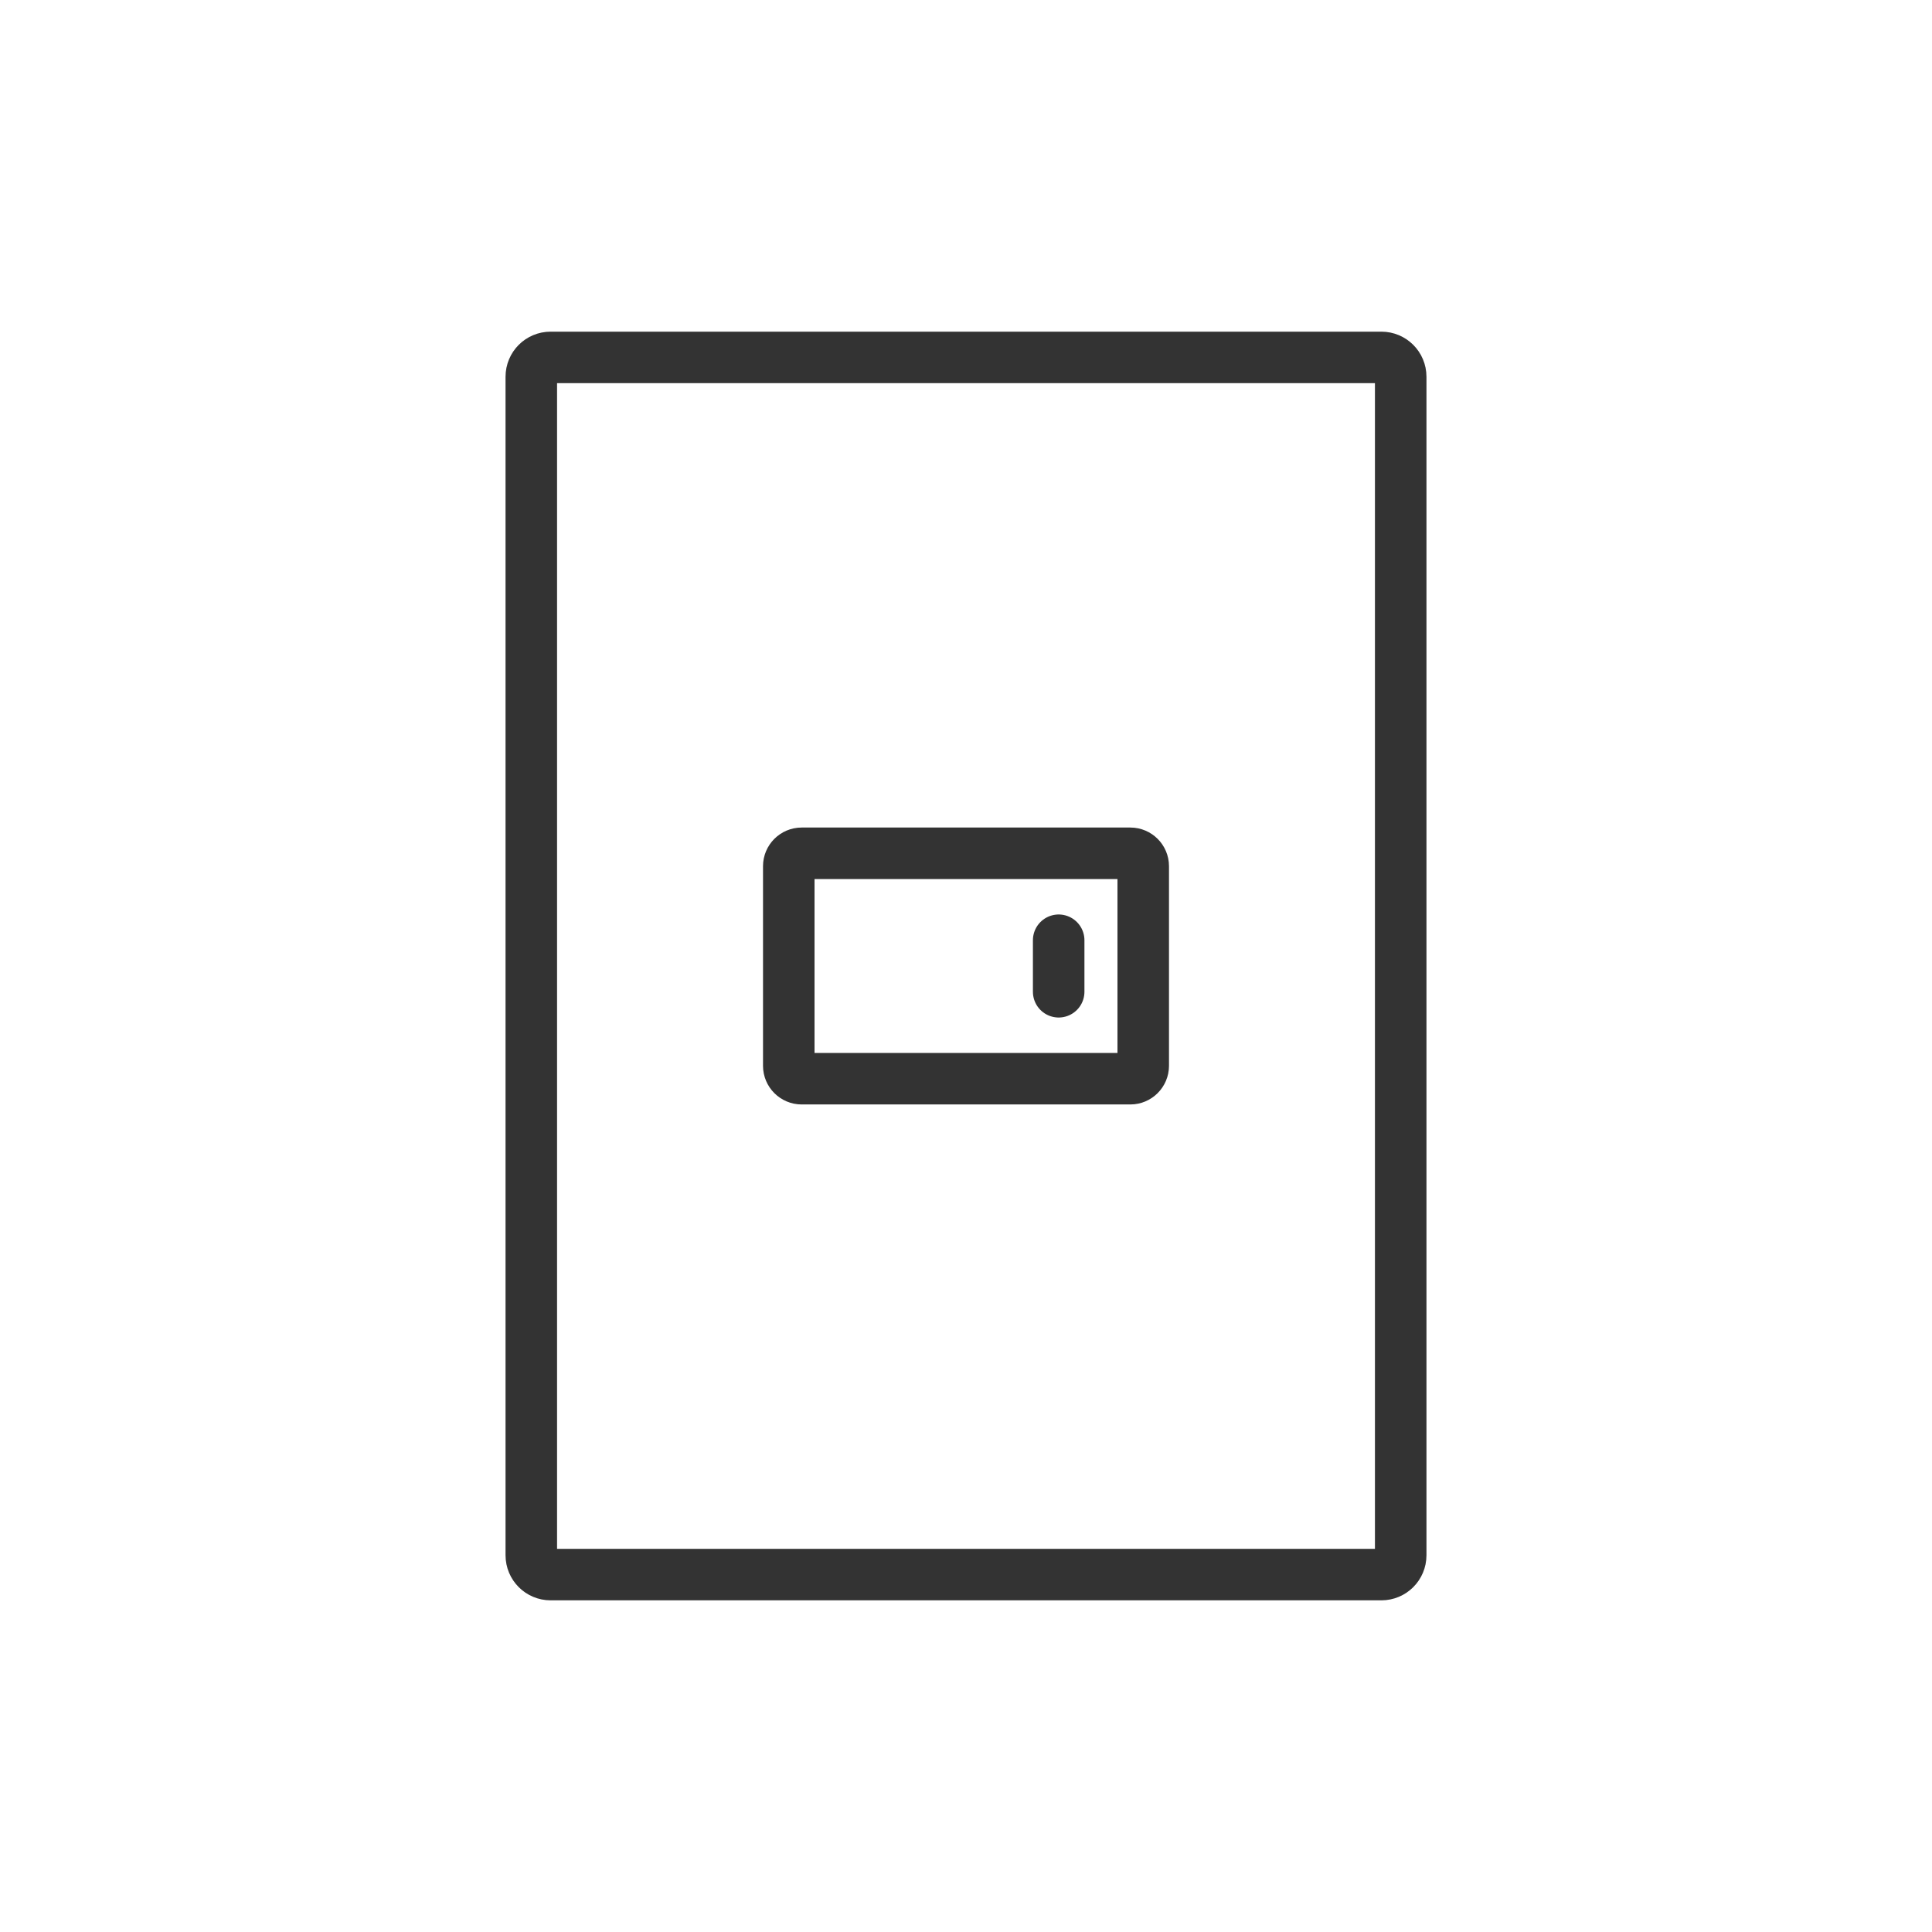
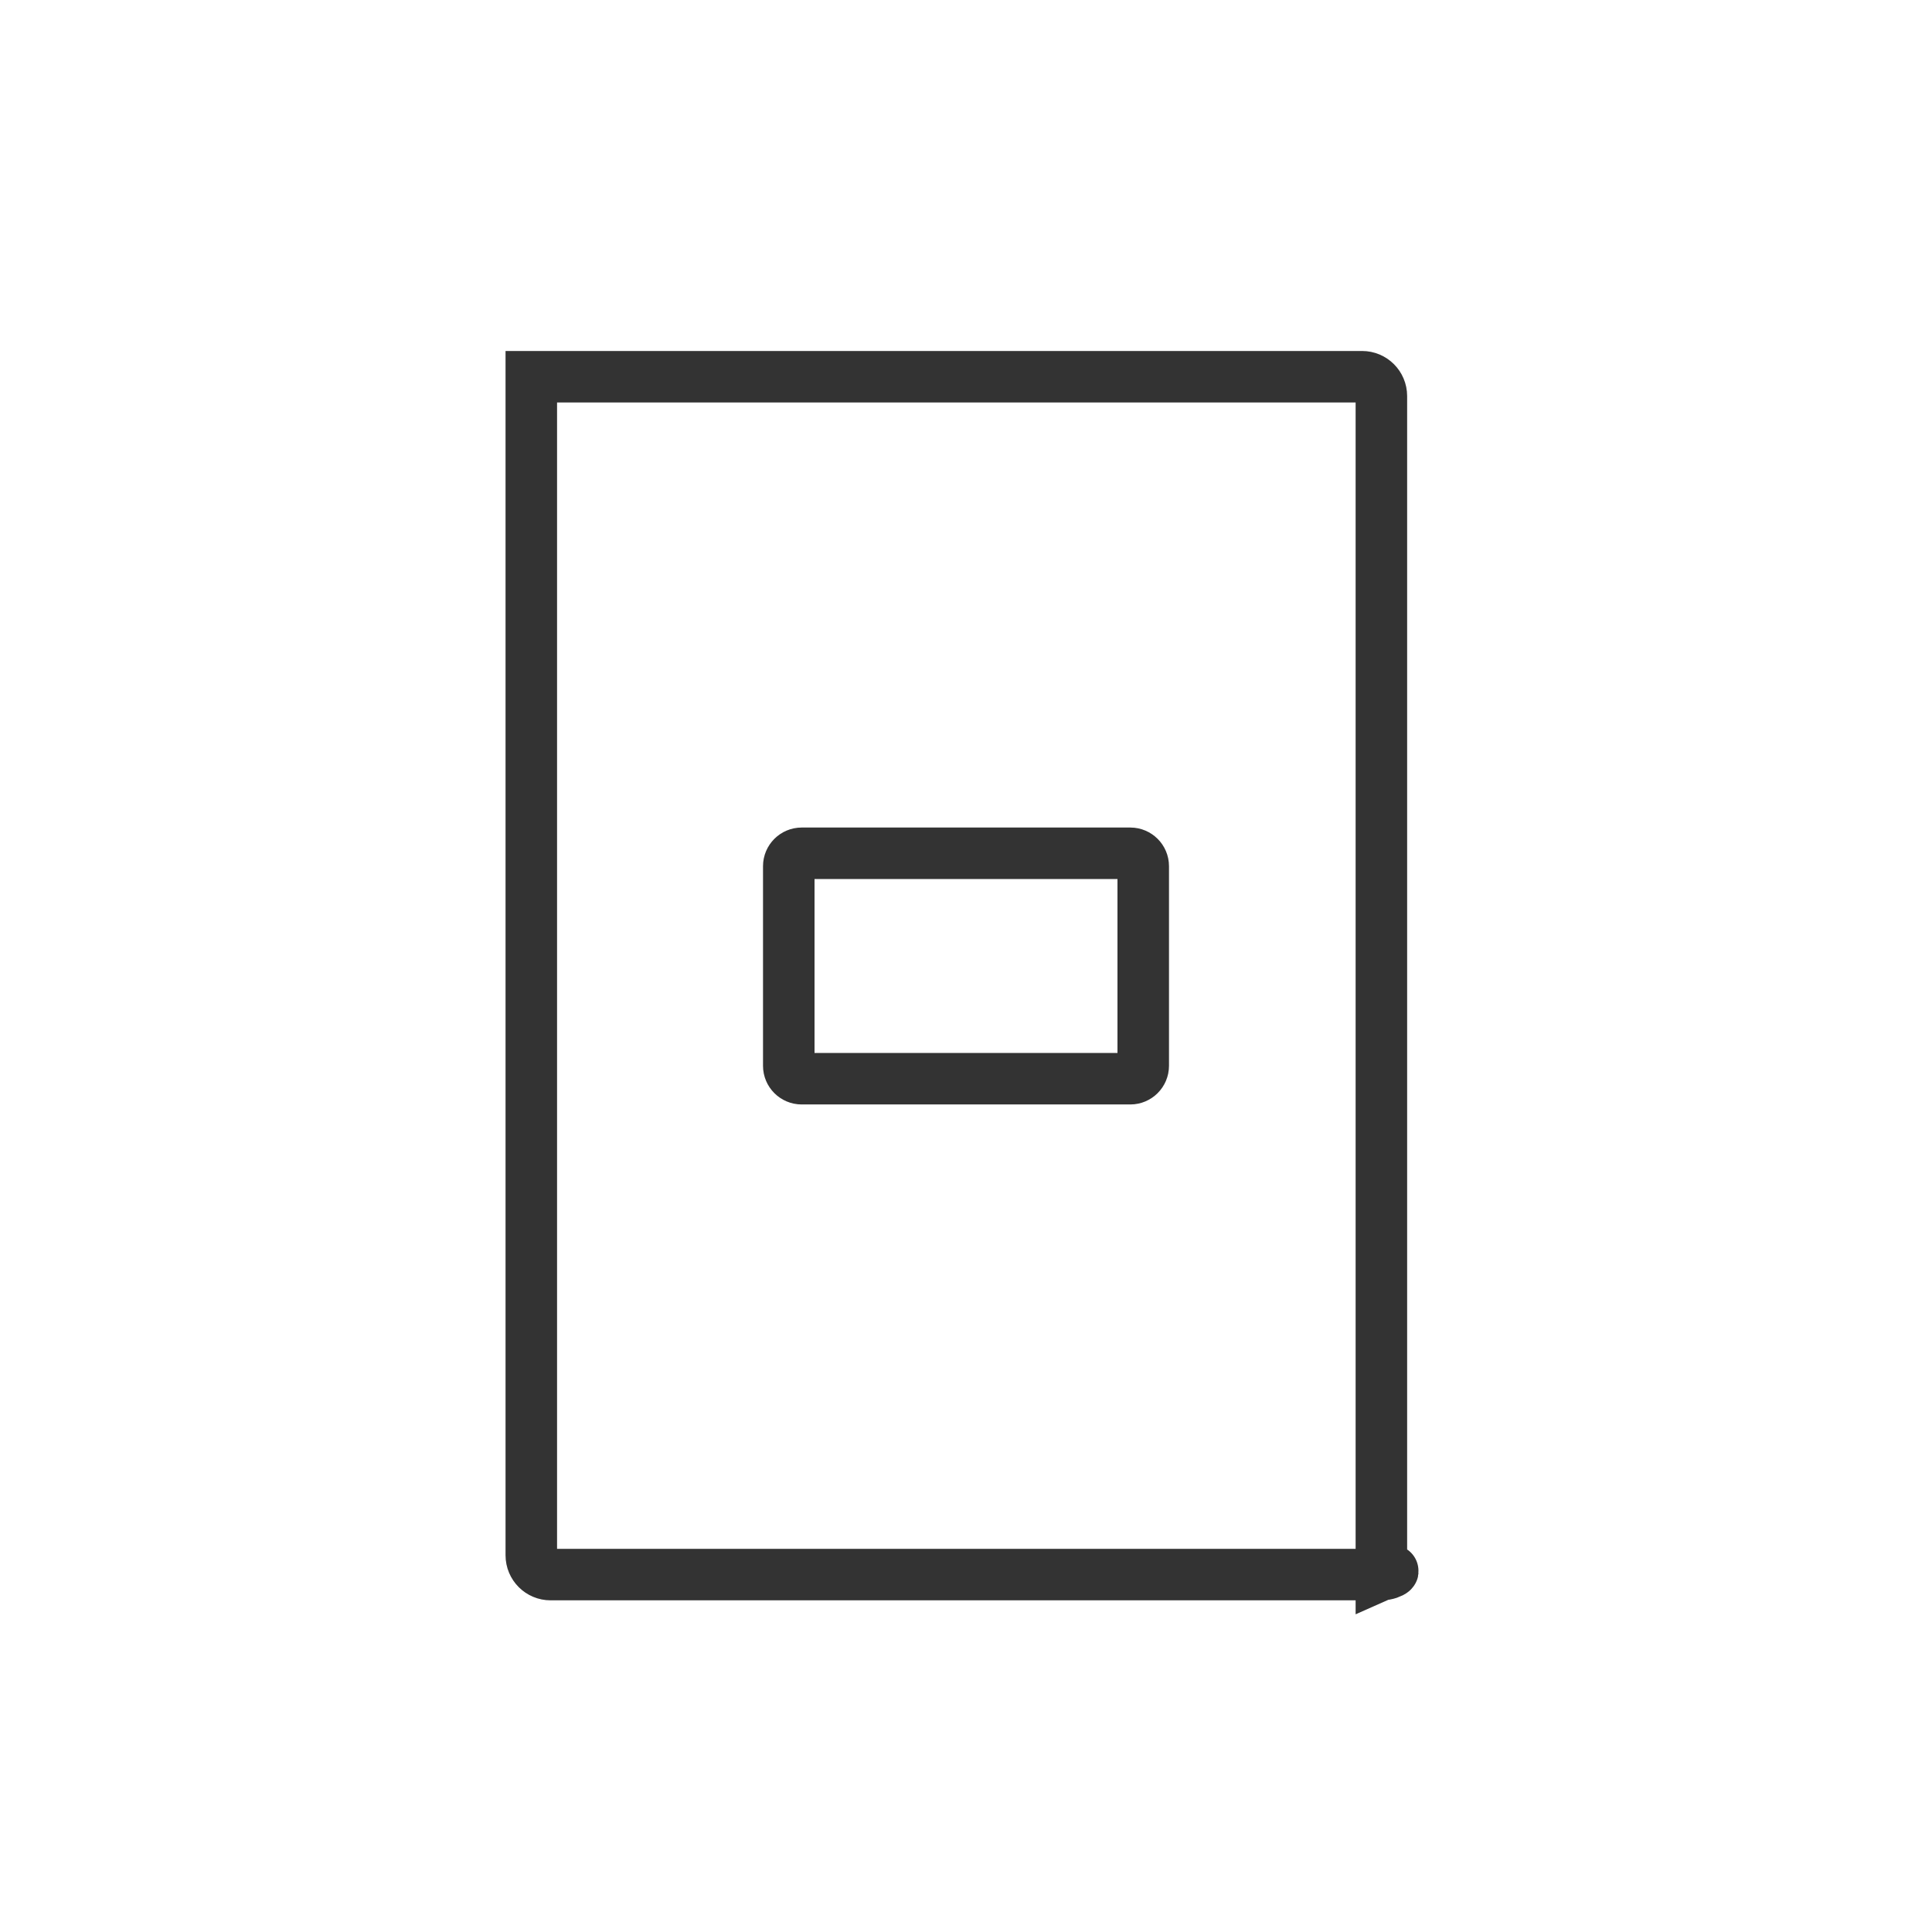
<svg xmlns="http://www.w3.org/2000/svg" version="1.1" id="レイヤー_1" x="0px" y="0px" width="300px" height="300px" viewBox="0 0 300 300" style="enable-background:new 0 0 300 300;" xml:space="preserve">
  <style type="text/css">
	.st0{fill:none;stroke:#333333;stroke-width:8;stroke-linecap:round;stroke-miterlimit:10;}
</style>
-   <path class="st0" d="M214.5,244.5h-129c-1.66,0-3-1.34-3-3v-183c0-1.66,1.34-3,3-3h129c1.66,0,3,1.34,3,3v183  C217.5,243.16,216.16,244.5,214.5,244.5z" />
+   <path class="st0" d="M214.5,244.5h-129c-1.66,0-3-1.34-3-3v-183h129c1.66,0,3,1.34,3,3v183  C217.5,243.16,216.16,244.5,214.5,244.5z" />
  <g>
    <path class="st0" d="M175.52,167.5h-51.04c-1.1,0-2-0.9-2-2v-31c0-1.1,0.9-2,2-2h51.04c1.1,0,2,0.9,2,2v31   C177.52,166.6,176.62,167.5,175.52,167.5z" />
-     <line class="st0" x1="164.39" y1="146" x2="164.39" y2="154" />
  </g>
</svg>